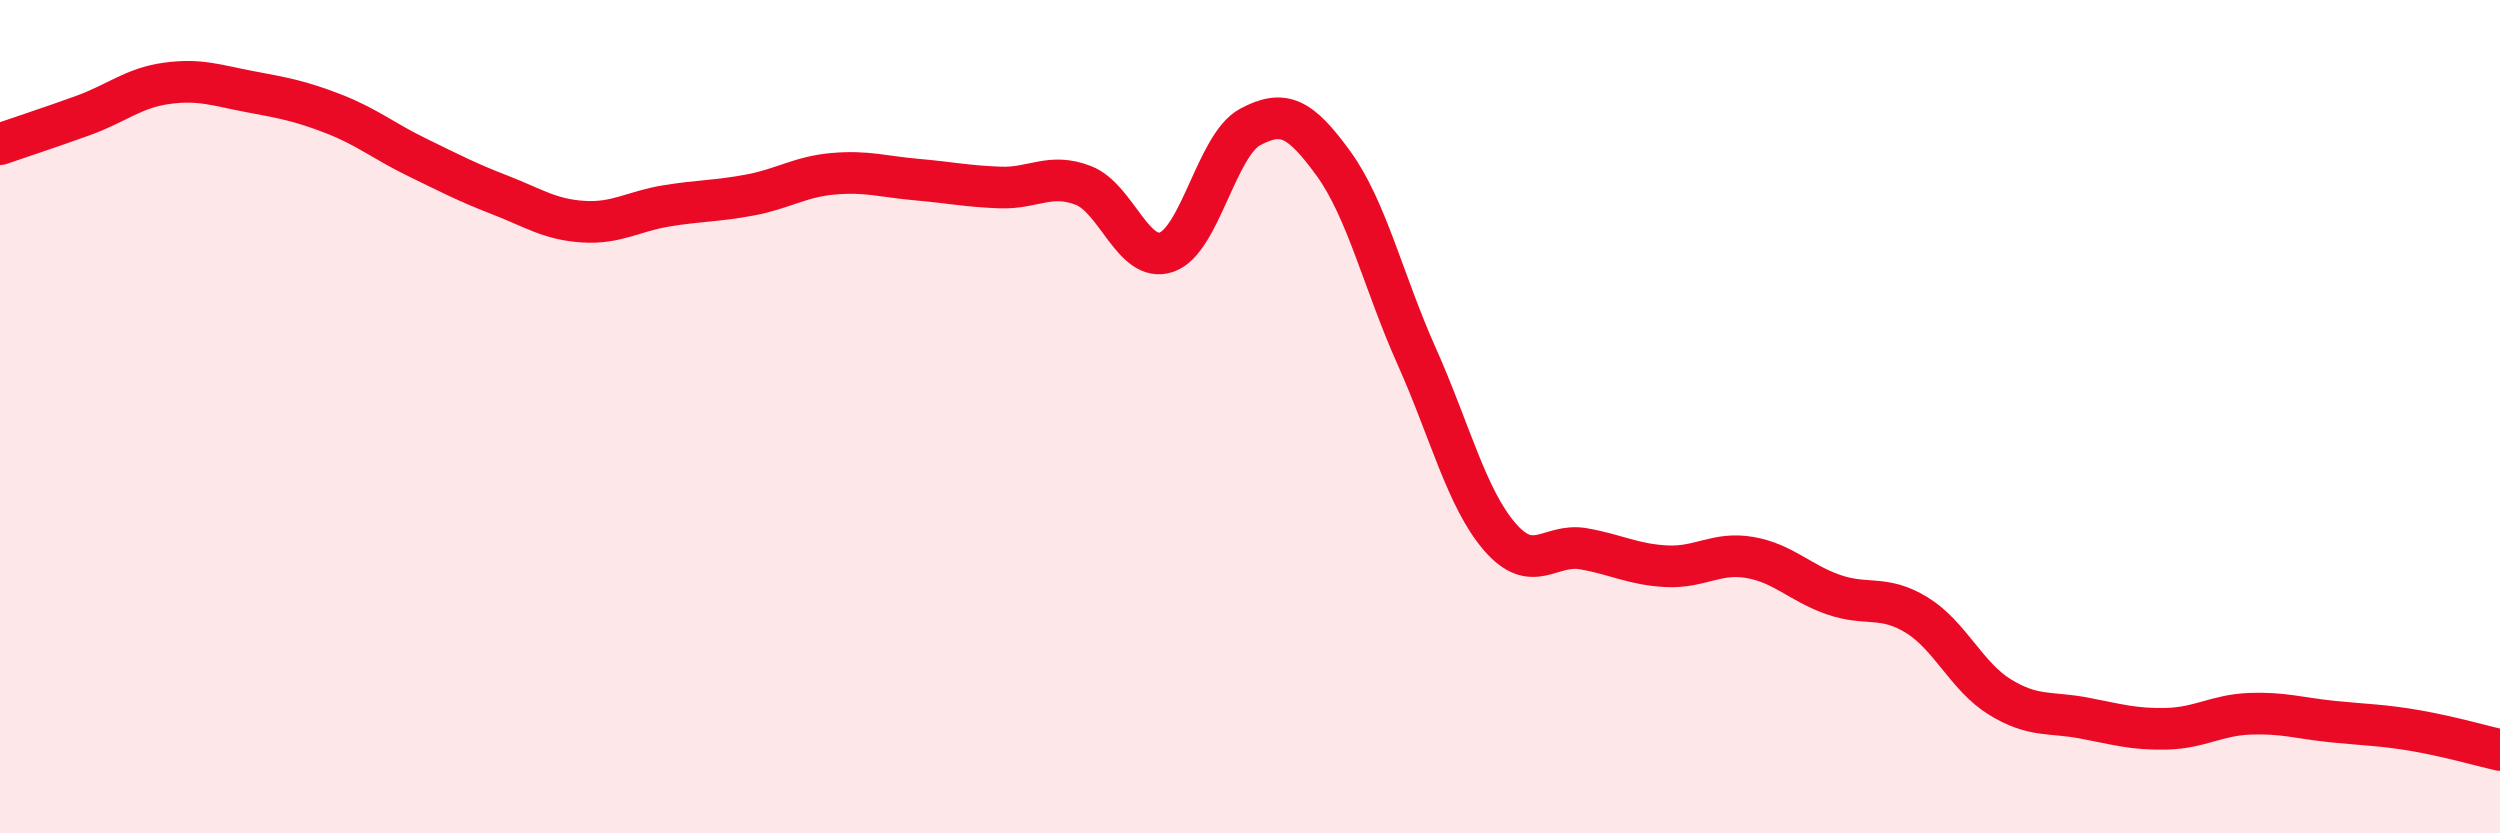
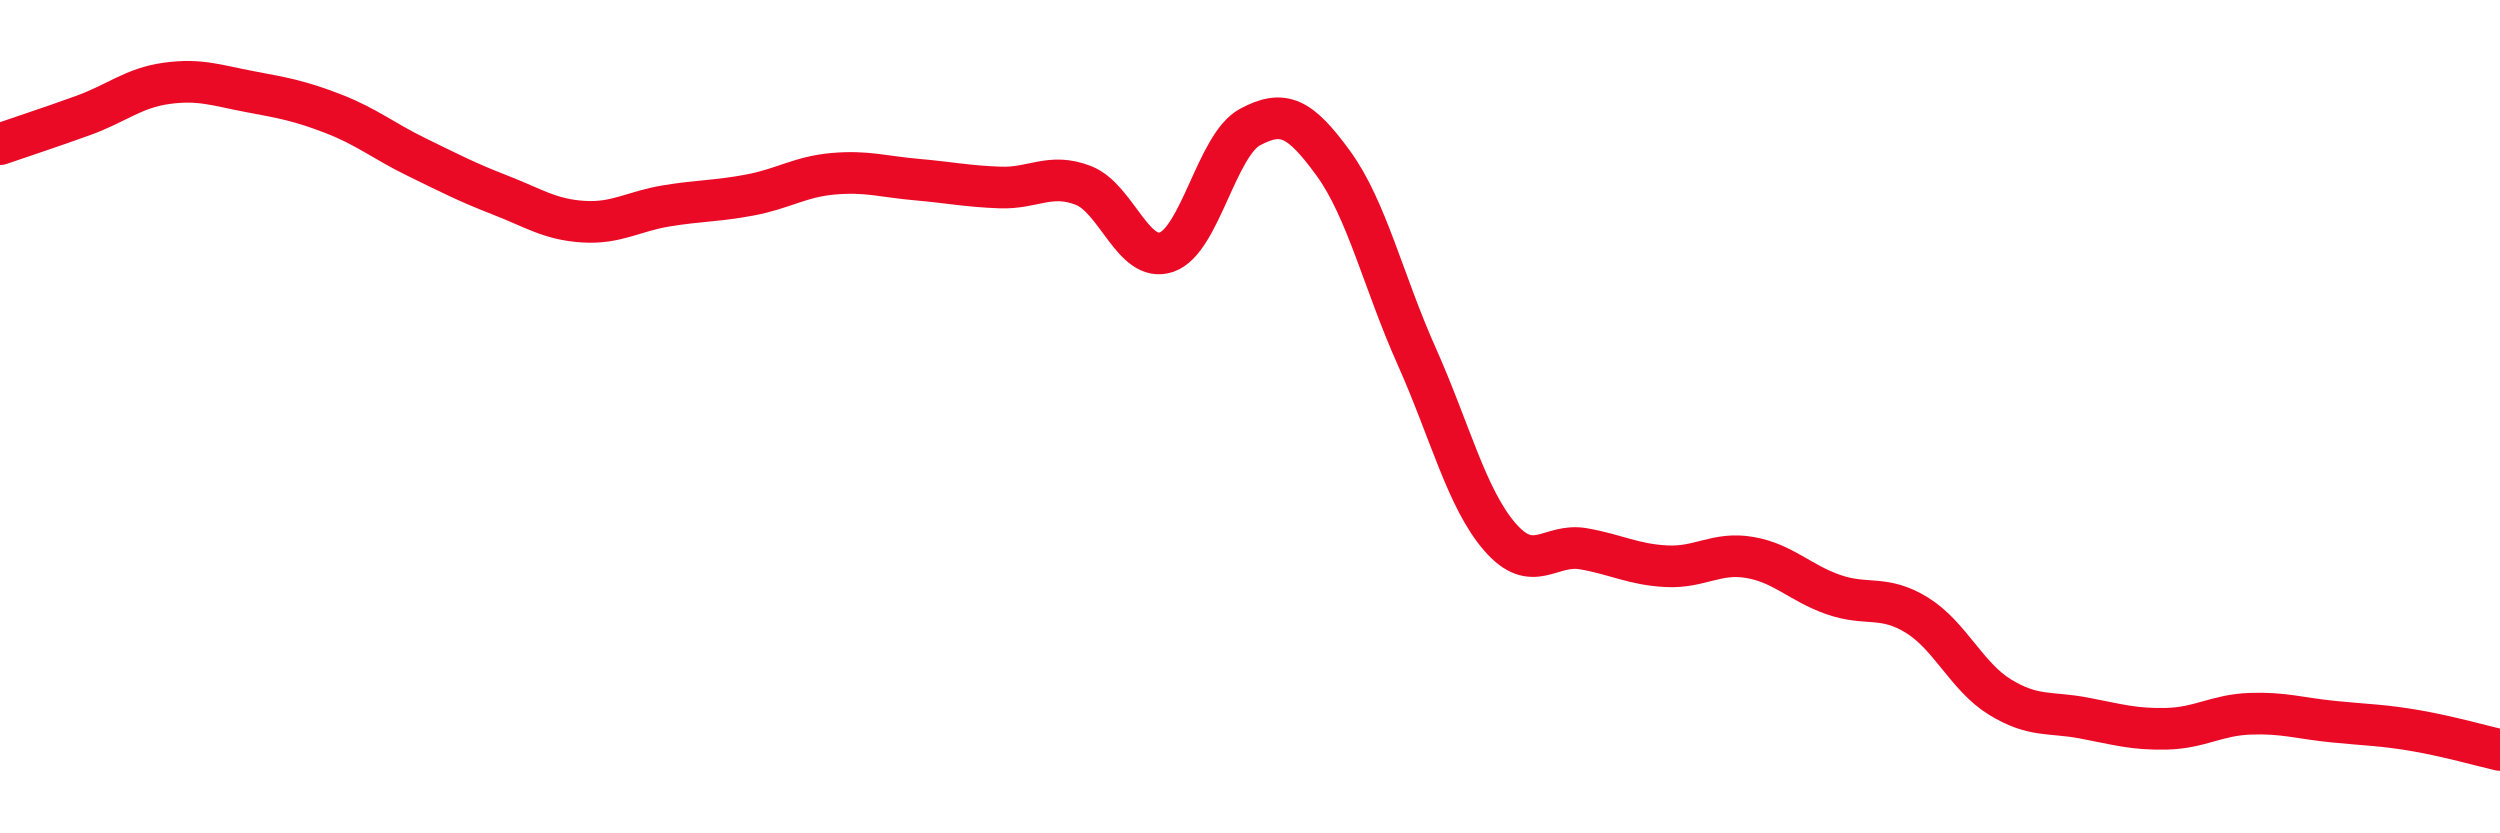
<svg xmlns="http://www.w3.org/2000/svg" width="60" height="20" viewBox="0 0 60 20">
-   <path d="M 0,3.46 C 0.4,3.32 1.2,3.06 2,2.77 C 2.8,2.48 3.2,2.11 4,2 C 4.8,1.89 5.2,2.05 6,2.2 C 6.8,2.35 7.2,2.42 8,2.73 C 8.8,3.04 9.2,3.38 10,3.77 C 10.8,4.16 11.2,4.37 12,4.68 C 12.8,4.99 13.2,5.27 14,5.32 C 14.8,5.37 15.2,5.07 16,4.94 C 16.8,4.81 17.2,4.83 18,4.68 C 18.8,4.53 19.2,4.24 20,4.17 C 20.8,4.1 21.2,4.24 22,4.31 C 22.8,4.38 23.2,4.47 24,4.5 C 24.8,4.53 25.2,4.14 26,4.45 C 26.8,4.76 27.2,6.33 28,6.05 C 28.8,5.77 29.2,3.48 30,3.05 C 30.8,2.62 31.2,2.82 32,3.92 C 32.8,5.02 33.2,6.76 34,8.55 C 34.8,10.34 35.2,11.97 36,12.89 C 36.8,13.81 37.2,13.03 38,13.17 C 38.8,13.31 39.2,13.55 40,13.59 C 40.8,13.63 41.2,13.24 42,13.38 C 42.8,13.52 43.2,13.99 44,14.27 C 44.8,14.55 45.2,14.27 46,14.76 C 46.8,15.25 47.2,16.24 48,16.73 C 48.8,17.22 49.2,17.08 50,17.23 C 50.8,17.38 51.2,17.51 52,17.49 C 52.8,17.47 53.2,17.16 54,17.13 C 54.8,17.1 55.2,17.24 56,17.32 C 56.8,17.4 57.2,17.4 58,17.54 C 58.8,17.68 59.6,17.91 60,18L60 20L0 20Z" fill="#EB0A25" opacity="0.1" stroke-linecap="round" stroke-linejoin="round" />
  <path d="M 0,3.46 C 0.4,3.32 1.2,3.06 2,2.77 C 2.8,2.48 3.2,2.11 4,2 C 4.8,1.89 5.2,2.05 6,2.2 C 6.8,2.35 7.2,2.42 8,2.73 C 8.8,3.04 9.2,3.38 10,3.77 C 10.8,4.16 11.2,4.37 12,4.68 C 12.8,4.99 13.2,5.27 14,5.32 C 14.8,5.37 15.2,5.07 16,4.94 C 16.8,4.81 17.2,4.83 18,4.68 C 18.8,4.53 19.2,4.24 20,4.17 C 20.8,4.1 21.2,4.24 22,4.31 C 22.8,4.38 23.2,4.47 24,4.5 C 24.8,4.53 25.2,4.14 26,4.45 C 26.8,4.76 27.2,6.33 28,6.05 C 28.8,5.77 29.2,3.48 30,3.05 C 30.8,2.62 31.2,2.82 32,3.92 C 32.8,5.02 33.2,6.76 34,8.55 C 34.8,10.34 35.2,11.97 36,12.89 C 36.8,13.81 37.2,13.03 38,13.17 C 38.8,13.31 39.2,13.55 40,13.59 C 40.8,13.63 41.2,13.24 42,13.38 C 42.8,13.52 43.2,13.99 44,14.27 C 44.8,14.55 45.2,14.27 46,14.76 C 46.8,15.25 47.2,16.24 48,16.73 C 48.8,17.22 49.2,17.08 50,17.23 C 50.8,17.38 51.2,17.51 52,17.49 C 52.8,17.47 53.2,17.16 54,17.13 C 54.8,17.1 55.2,17.24 56,17.32 C 56.8,17.4 57.2,17.4 58,17.54 C 58.8,17.68 59.6,17.91 60,18" stroke="#EB0A25" stroke-width="1" fill="none" stroke-linecap="round" stroke-linejoin="round" />
</svg>